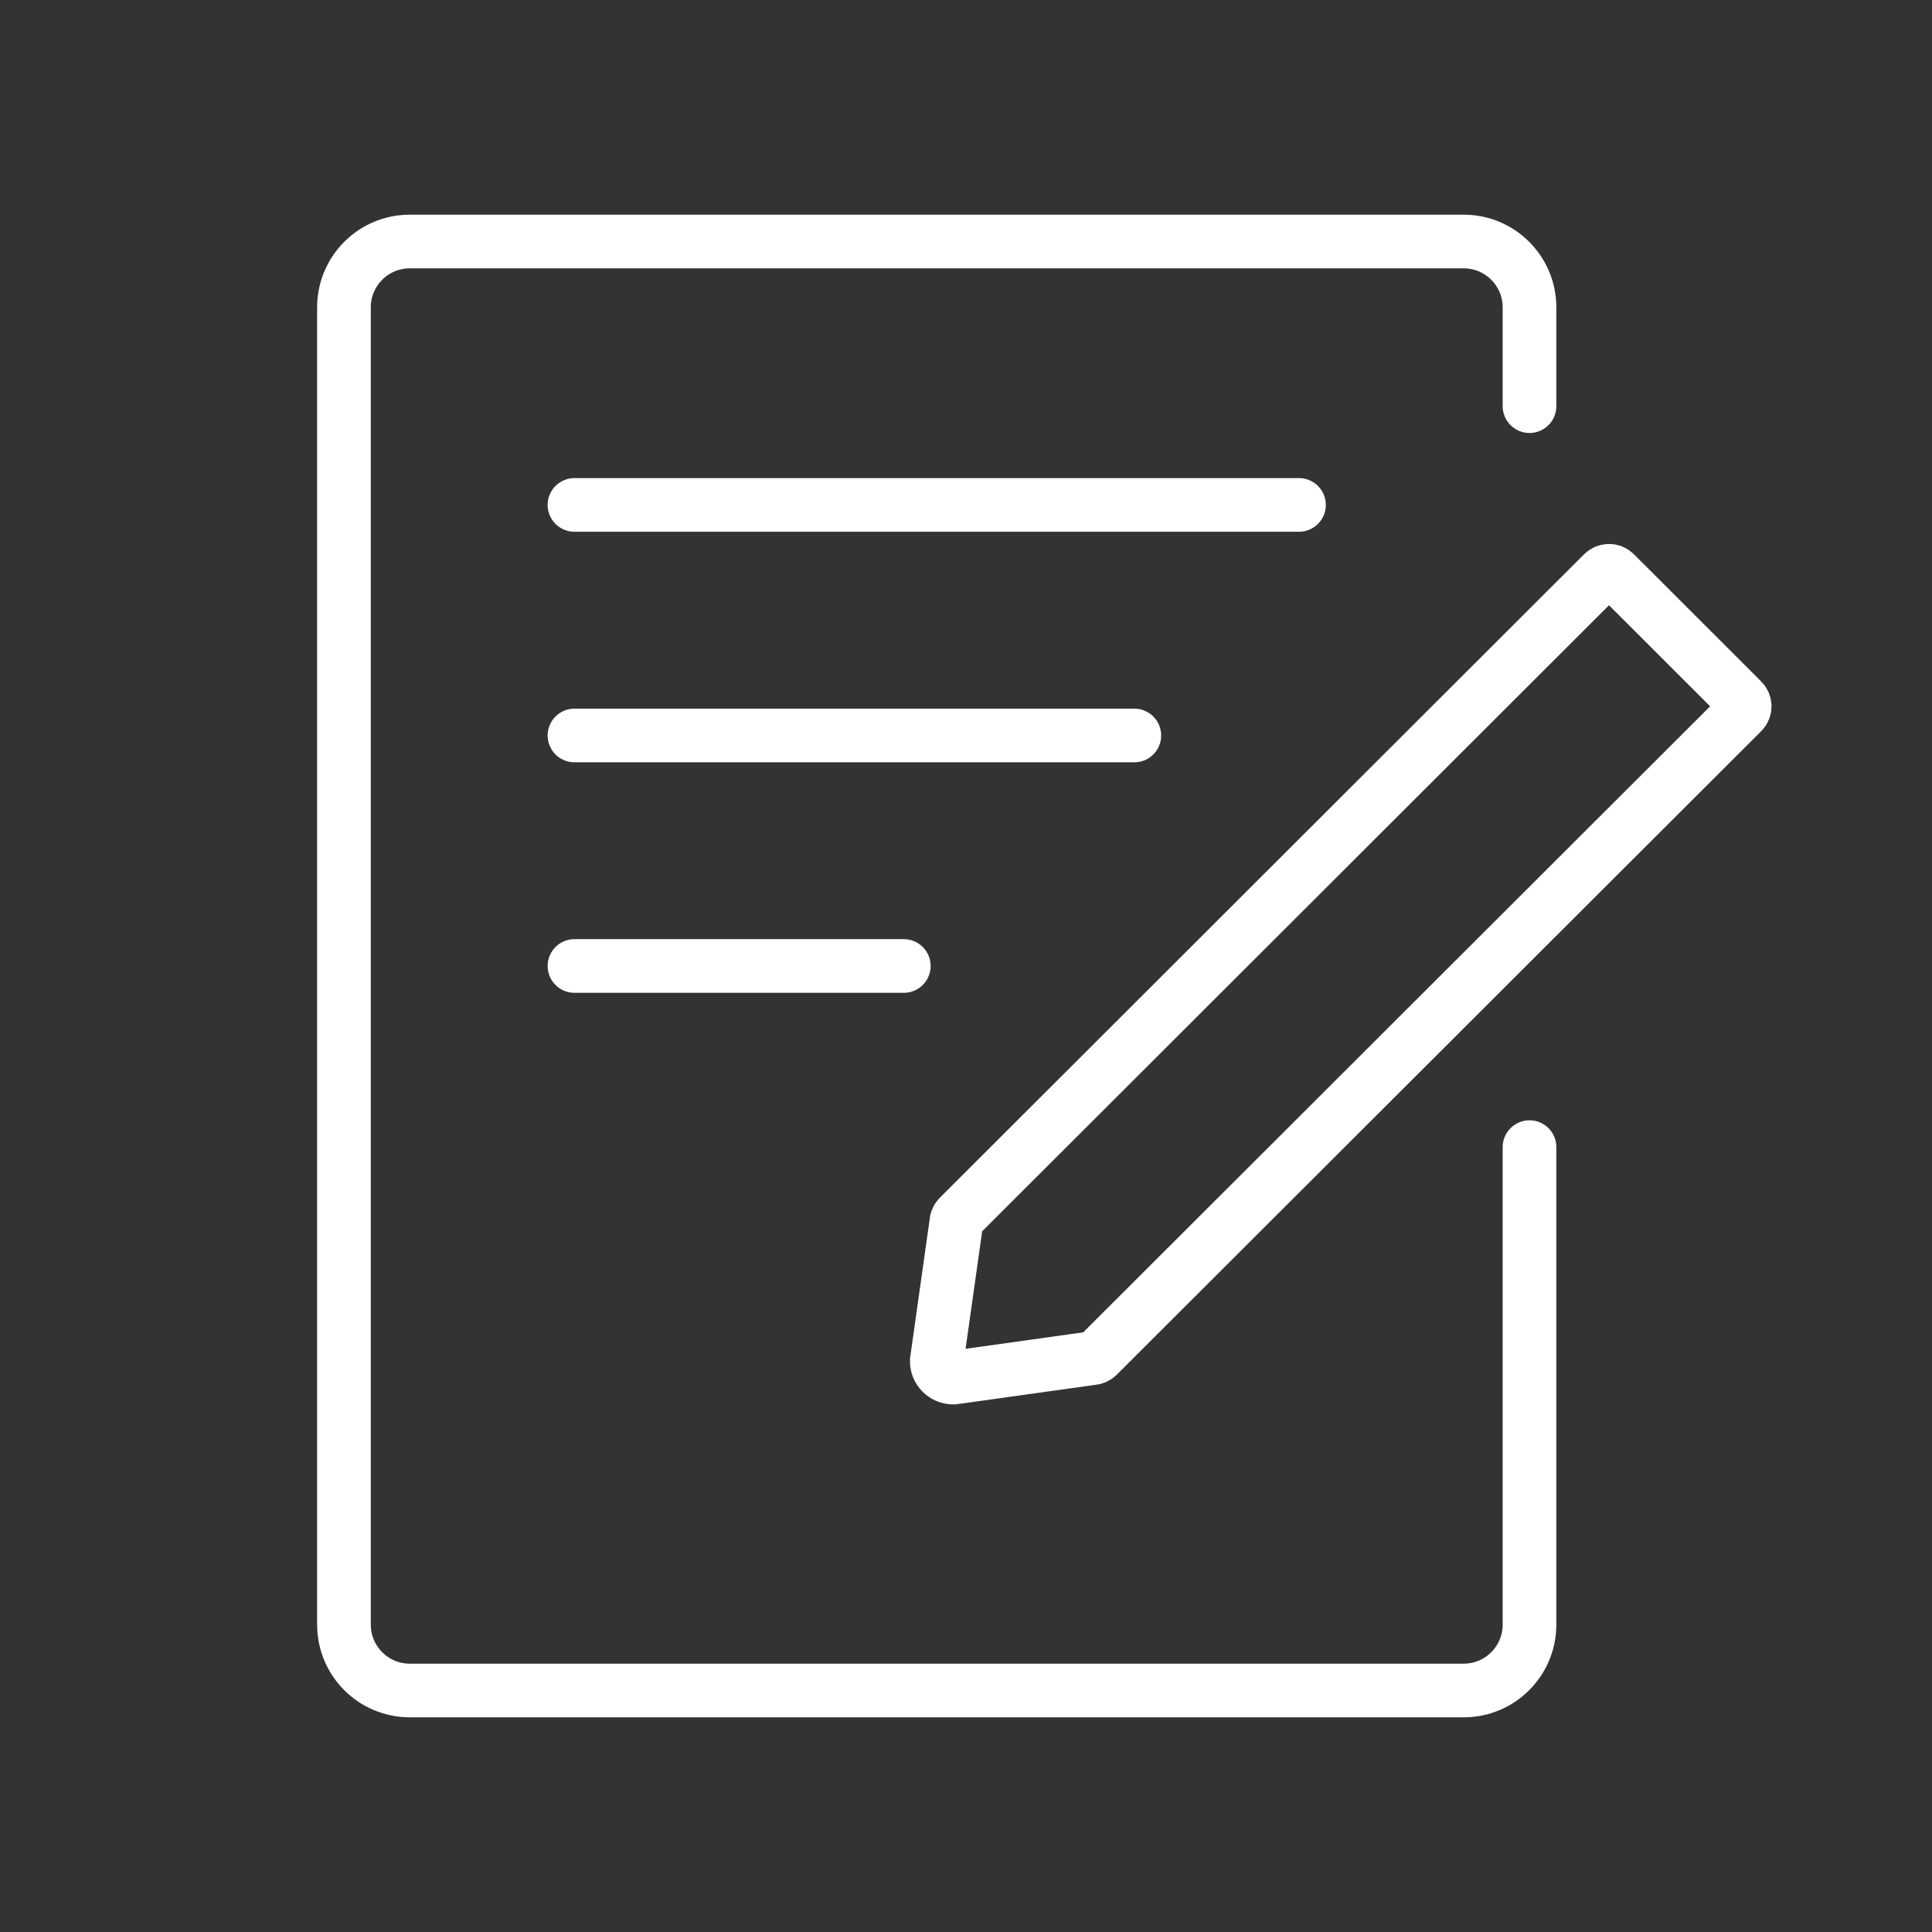
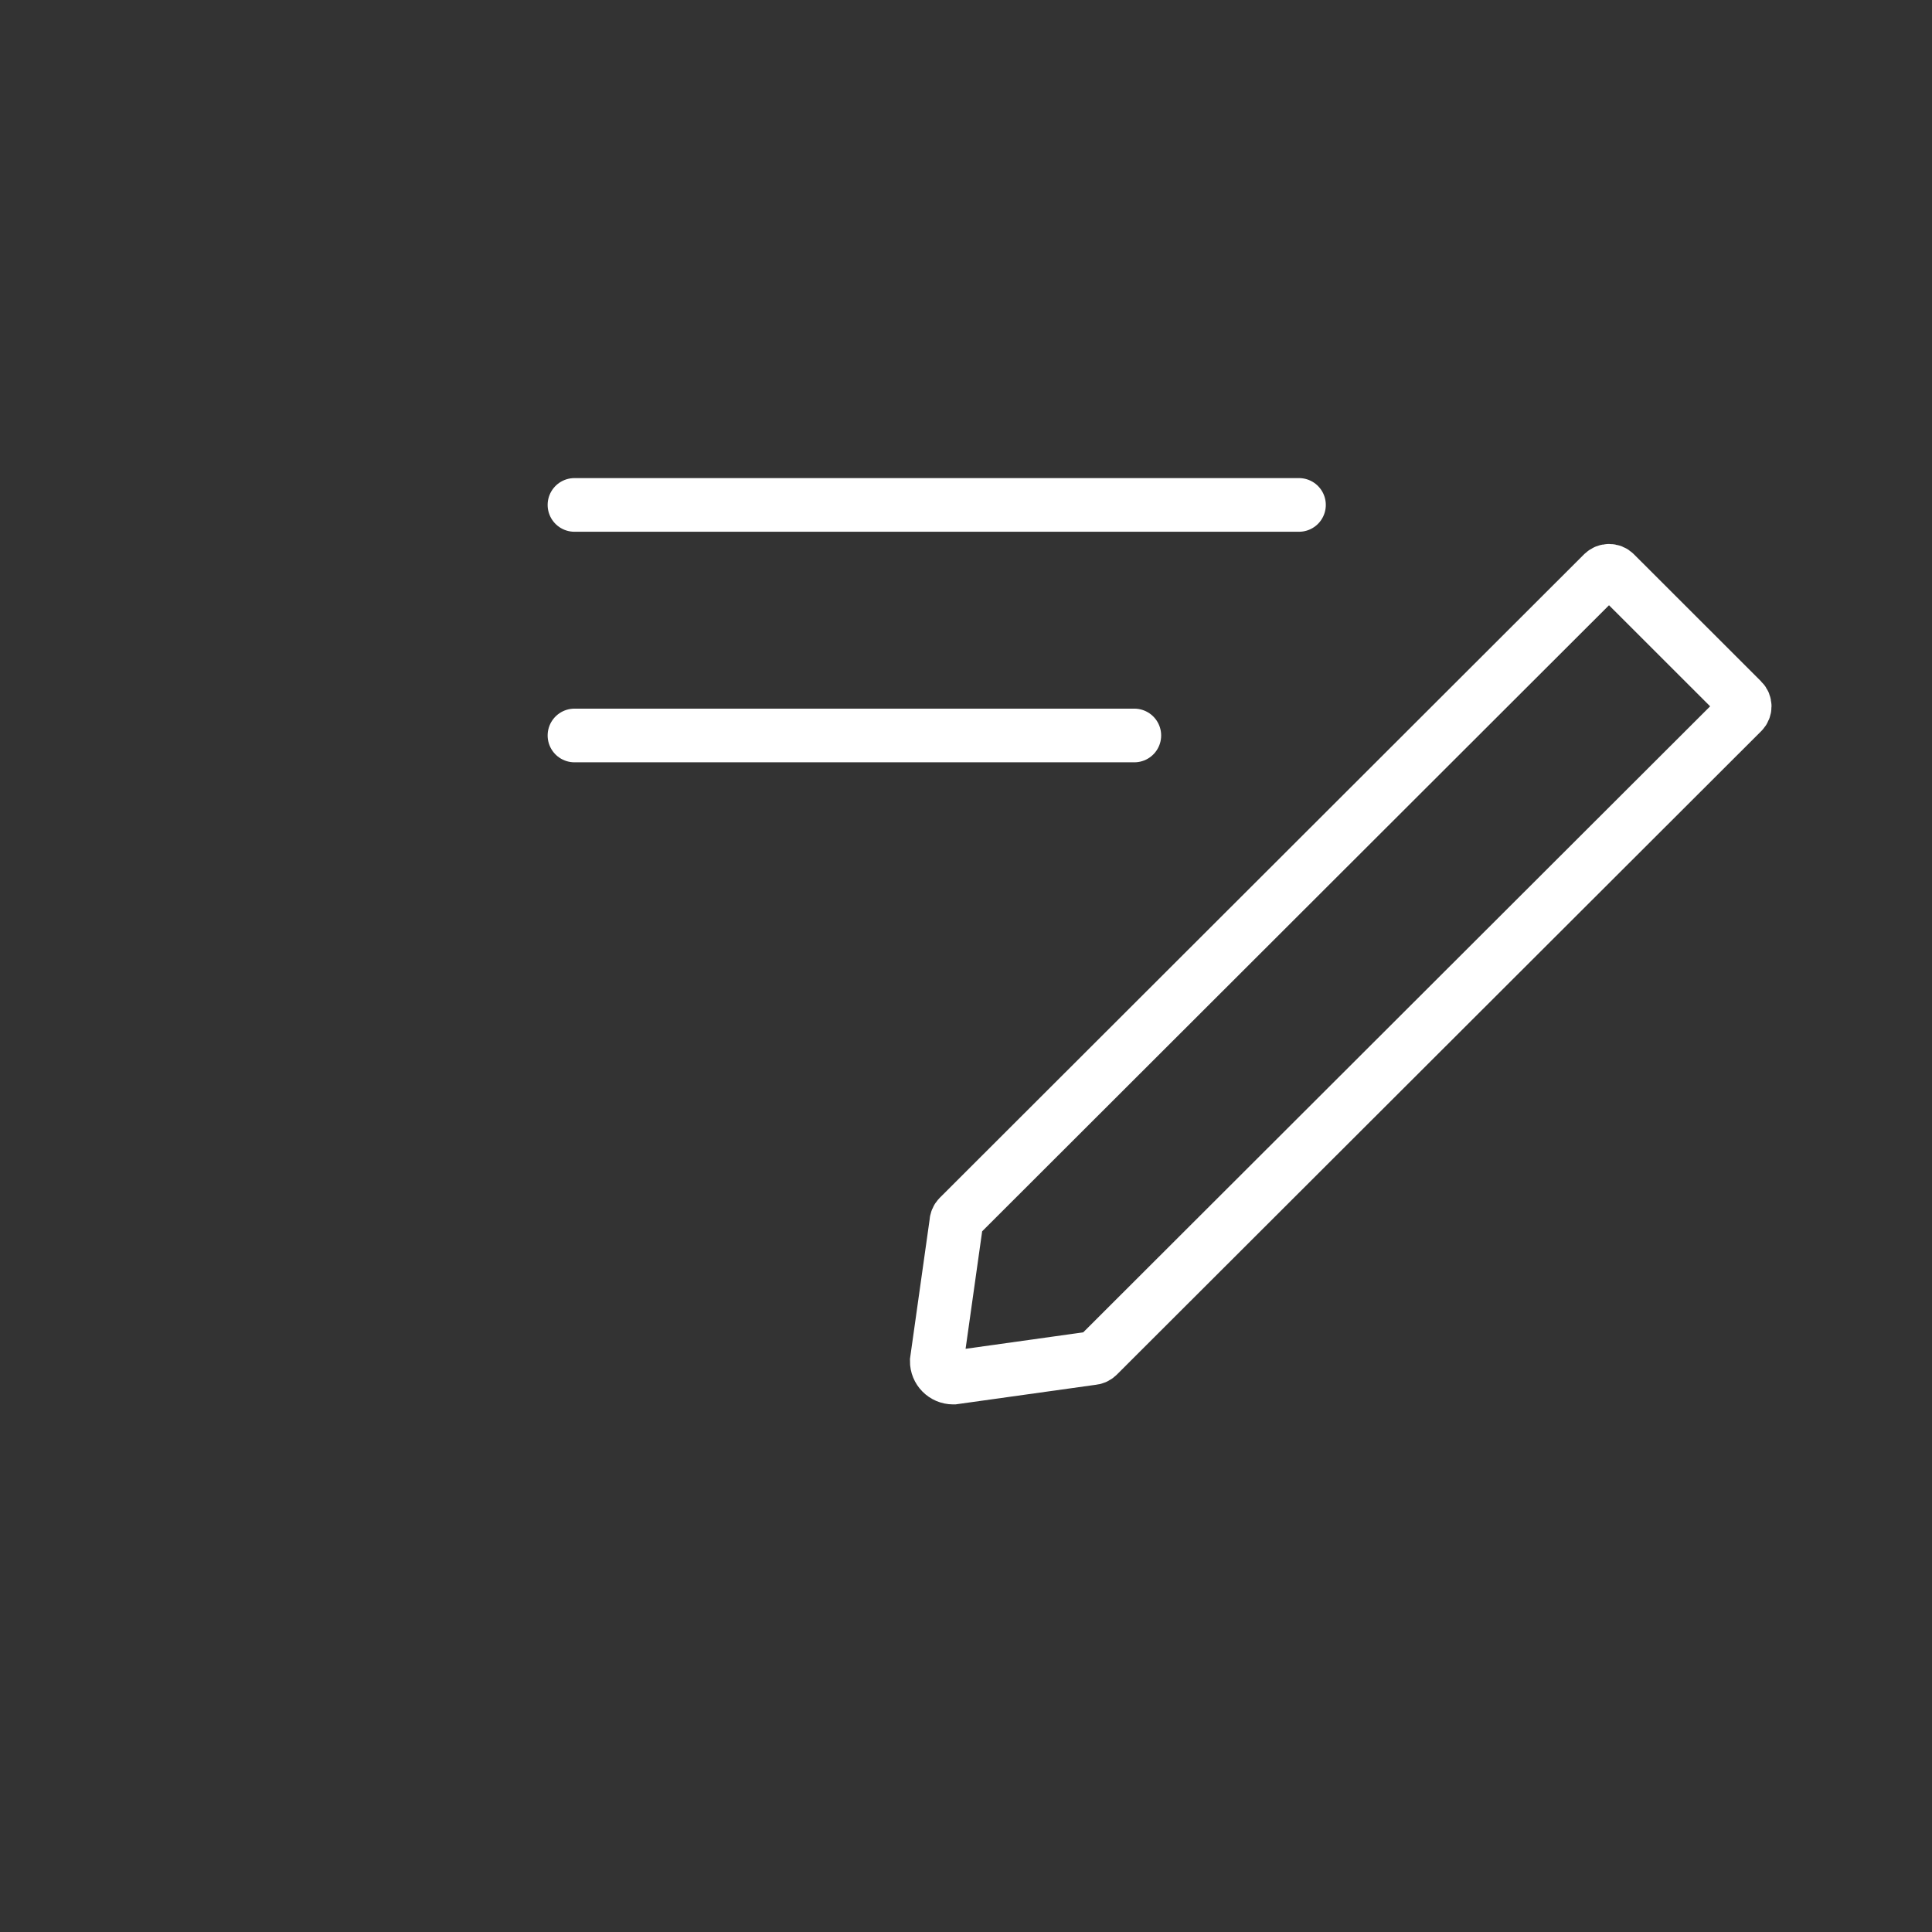
<svg xmlns="http://www.w3.org/2000/svg" width="72" height="72" viewBox="0 0 72 72" fill="none">
  <rect x="0" y="0" width="72" height="72" fill="#333333" stroke="none" />
  <path d="M35.638 45.563L34.911 50.719C34.907 51.059 35.182 51.338 35.523 51.338H35.538L40.701 50.616C40.777 50.612 40.853 50.581 40.907 50.528L64.931 26.538C65.049 26.42 65.049 26.225 64.931 26.107L62.556 23.733L60.181 21.36C60.12 21.299 60.044 21.272 59.963 21.272C59.883 21.272 59.807 21.302 59.745 21.36L35.726 45.349C35.67 45.407 35.639 45.483 35.638 45.563Z" stroke="white" stroke-width="2" />
-   <path d="M57 15.136V11.454C57 10.099 55.901 9 54.546 9H15.273C13.917 9 12.818 10.099 12.818 11.454V60.545C12.818 61.901 13.917 63 15.273 63H54.546C55.901 63 57 61.901 57 60.545V42.75" stroke="white" stroke-width="2" stroke-linecap="round" />
  <path d="M21.409 18.817H48.409" stroke="white" stroke-width="2" stroke-linecap="round" />
  <path d="M21.409 27.409H42.273" stroke="white" stroke-width="2" stroke-linecap="round" />
-   <path d="M21.409 35.999H33.682" stroke="white" stroke-width="2" stroke-linecap="round" />
</svg>